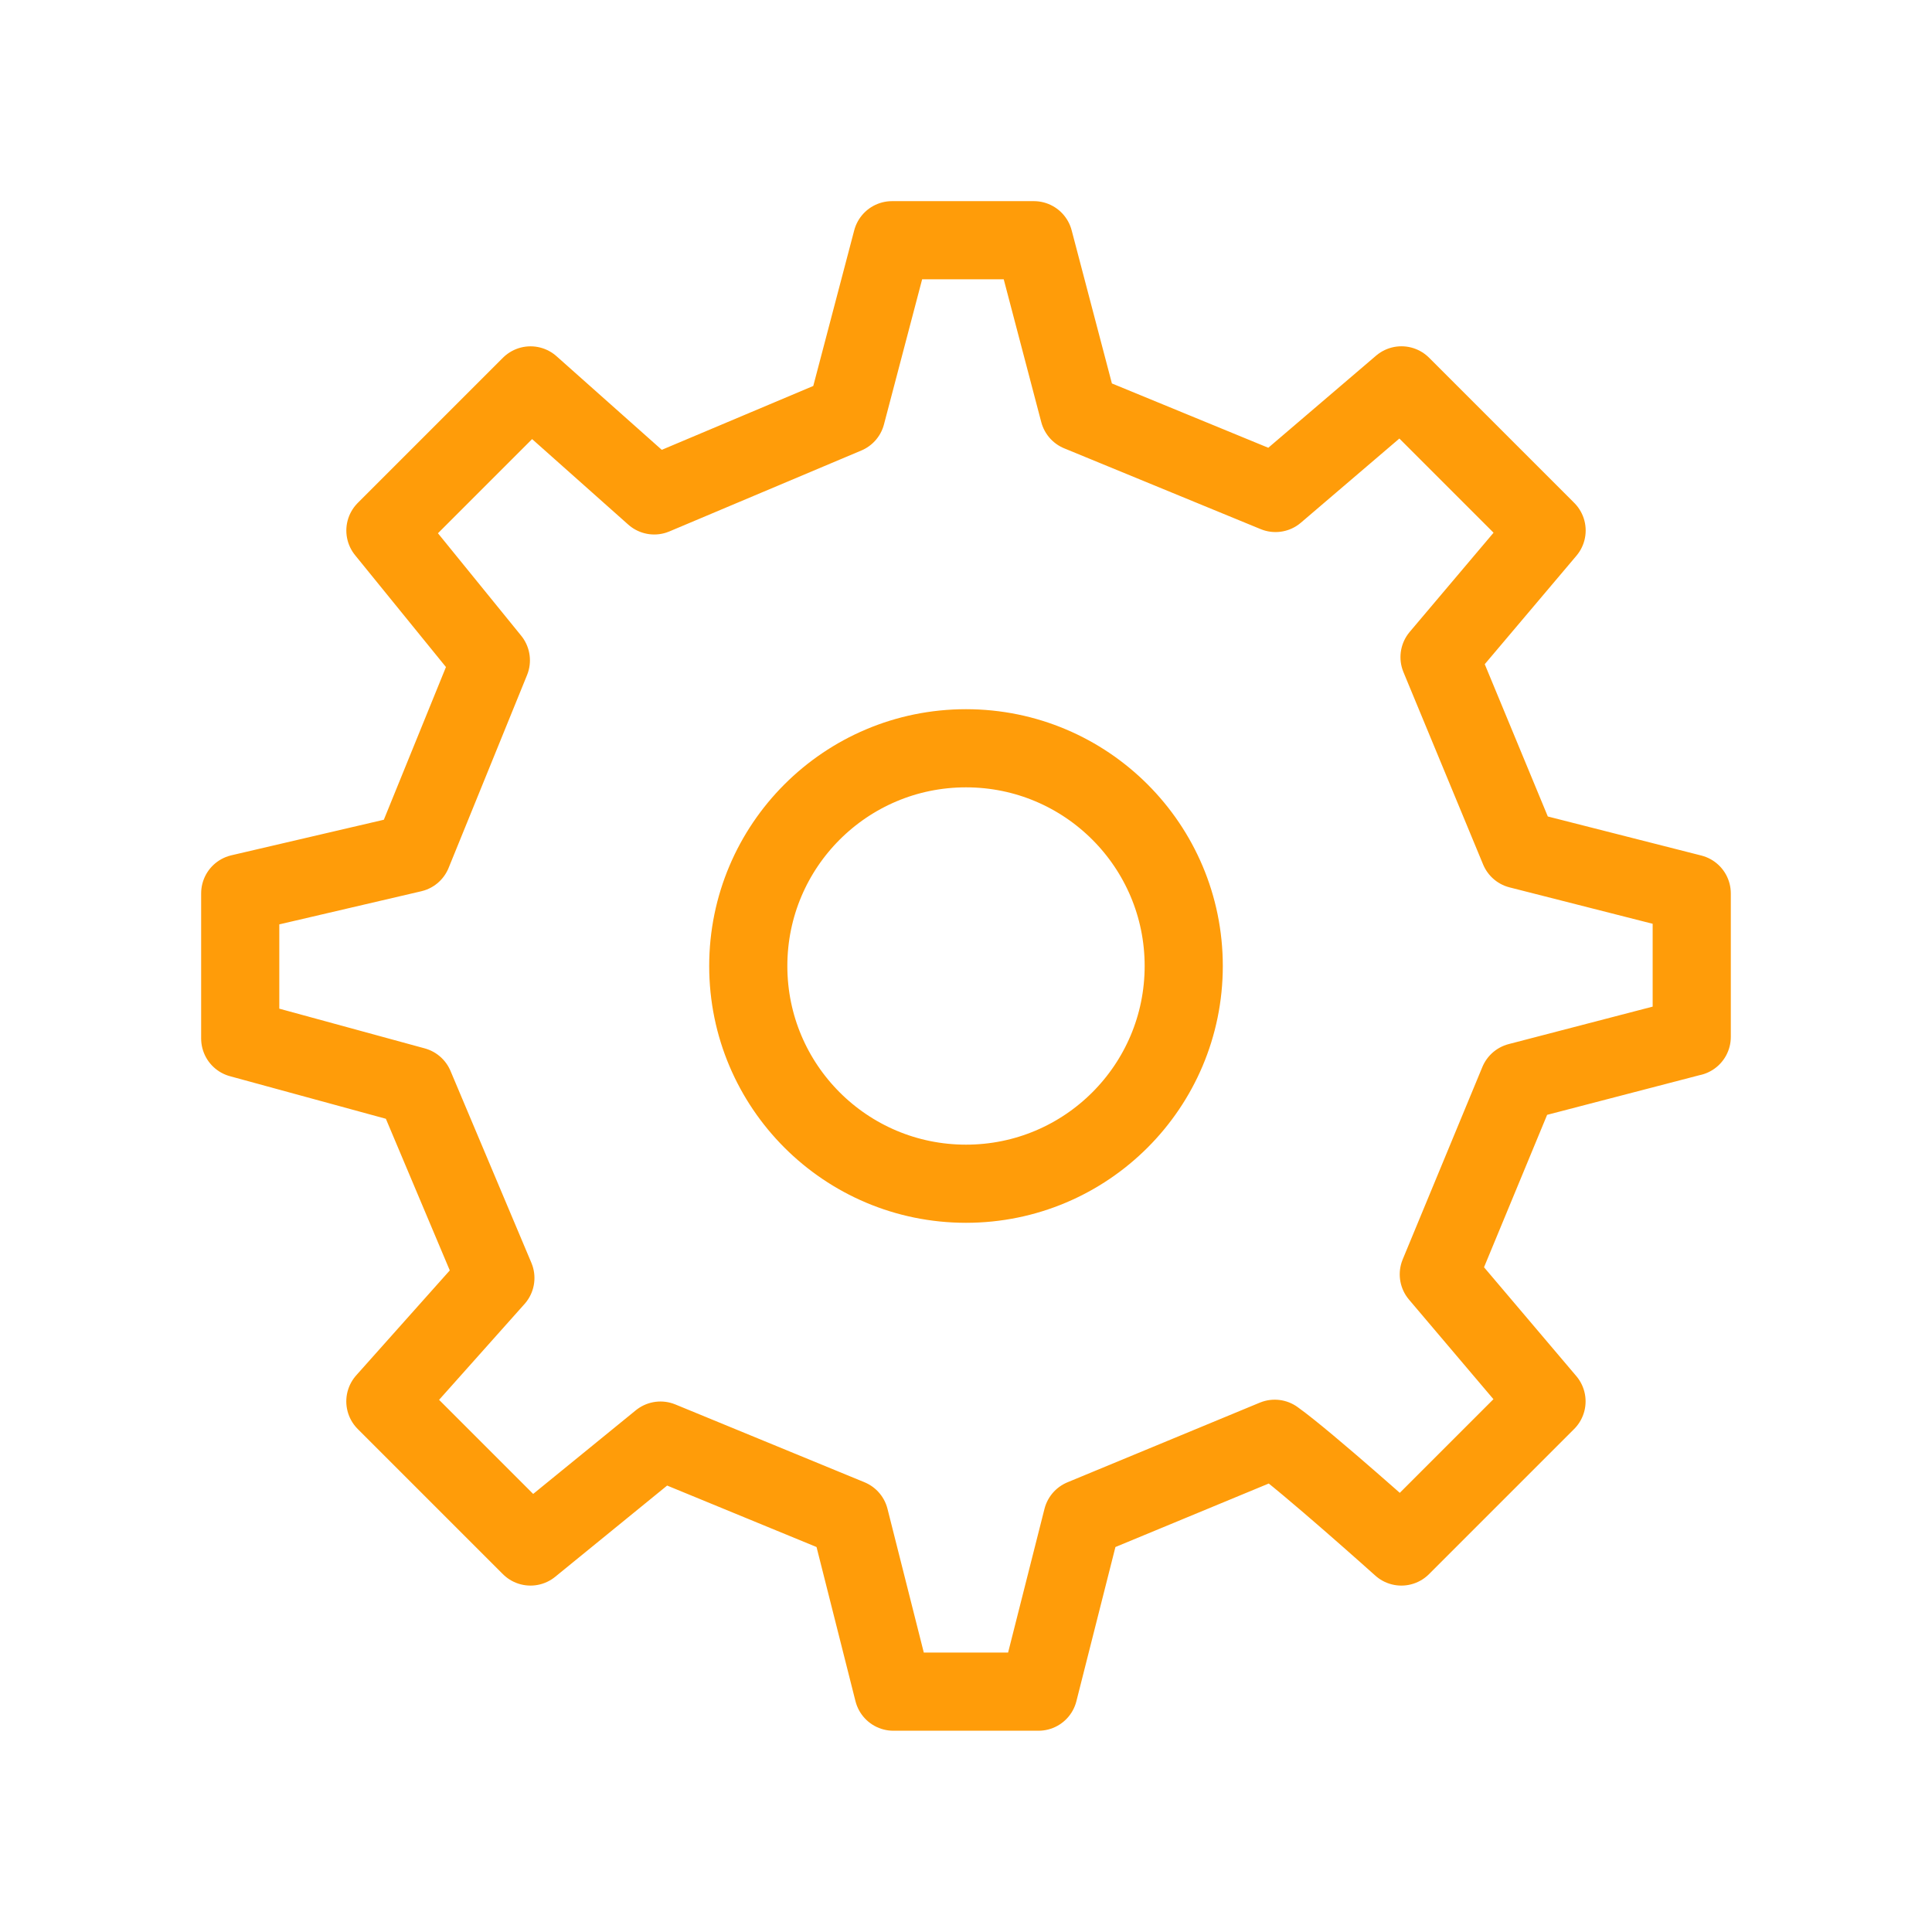
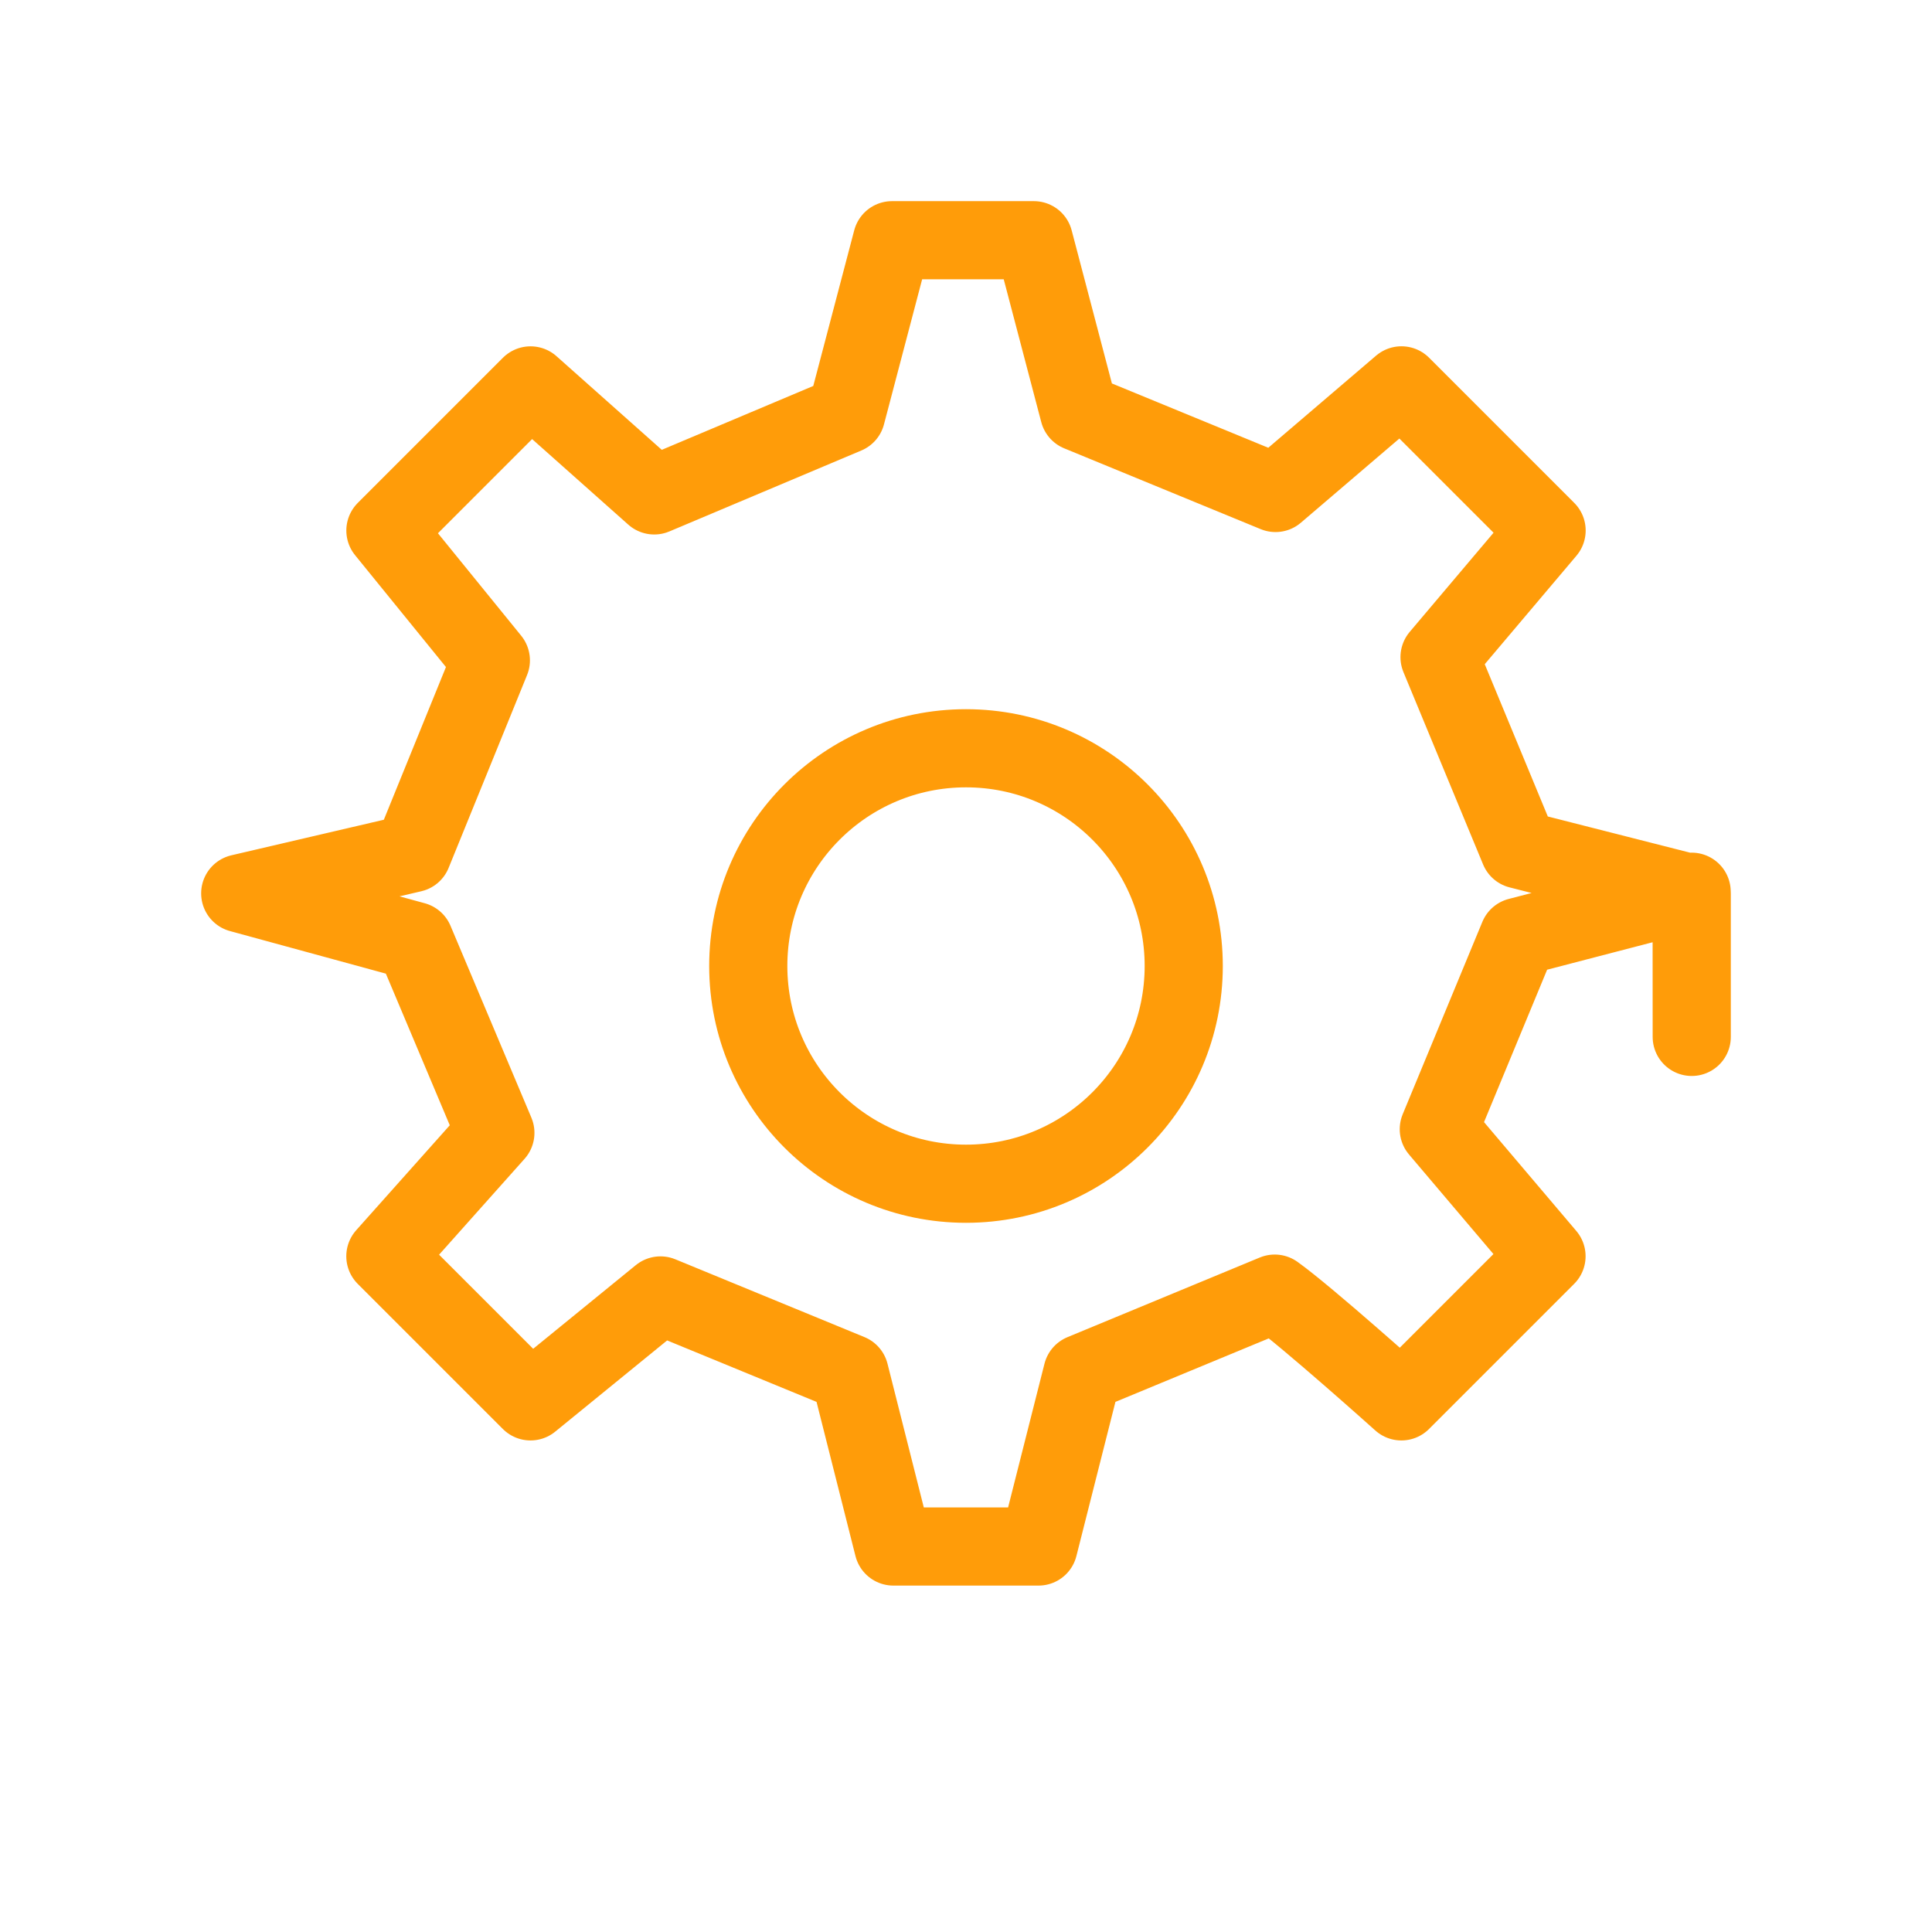
<svg xmlns="http://www.w3.org/2000/svg" id="Layer_1" viewBox="0 0 445 445">
  <defs>
    <style>.cls-1{fill:none;stroke:#ff9c09;stroke-linecap:round;stroke-linejoin:round;stroke-width:18px;}</style>
  </defs>
-   <path class="cls-1" d="M389.66,238.83v-33.05l-39.74-10.11-18.35-44.31,24.66-29.17-33.43-33.43-29.01,24.79-45.25-18.61-10.41-39.61h-32.67l-10.56,40.14-44.21,18.64-28.49-25.34-33.43,33.43,24.29,29.9-18.07,44.42-39.66,9.25v33.43l40.14,10.96,18.63,44.2-25.34,28.42,33.43,33.43,29.94-24.4,43.56,17.92,10.08,39.91h33.43l10.1-39.9,44.31-18.35c7.39,5.28,29.17,24.82,29.17,24.82l33.43-33.43-24.81-29.26,18.35-44.32,39.89-10.38Zm-167.16,33.82c-27.7,0-50.15-22.45-50.15-50.15s22.45-50.15,50.15-50.15,50.15,22.45,50.15,50.15-22.45,50.15-50.15,50.15Z" />
+   <path class="cls-1" d="M389.66,238.83v-33.05l-39.74-10.11-18.35-44.31,24.66-29.17-33.43-33.43-29.01,24.79-45.25-18.61-10.41-39.61h-32.67l-10.56,40.14-44.21,18.64-28.49-25.34-33.43,33.43,24.29,29.9-18.07,44.42-39.66,9.25l40.14,10.96,18.63,44.2-25.34,28.42,33.43,33.43,29.94-24.4,43.56,17.92,10.08,39.91h33.43l10.1-39.9,44.31-18.35c7.39,5.28,29.17,24.82,29.17,24.82l33.43-33.43-24.81-29.26,18.35-44.32,39.89-10.38Zm-167.16,33.82c-27.7,0-50.15-22.45-50.15-50.15s22.45-50.15,50.15-50.15,50.15,22.45,50.15,50.15-22.45,50.15-50.15,50.15Z" />
</svg>